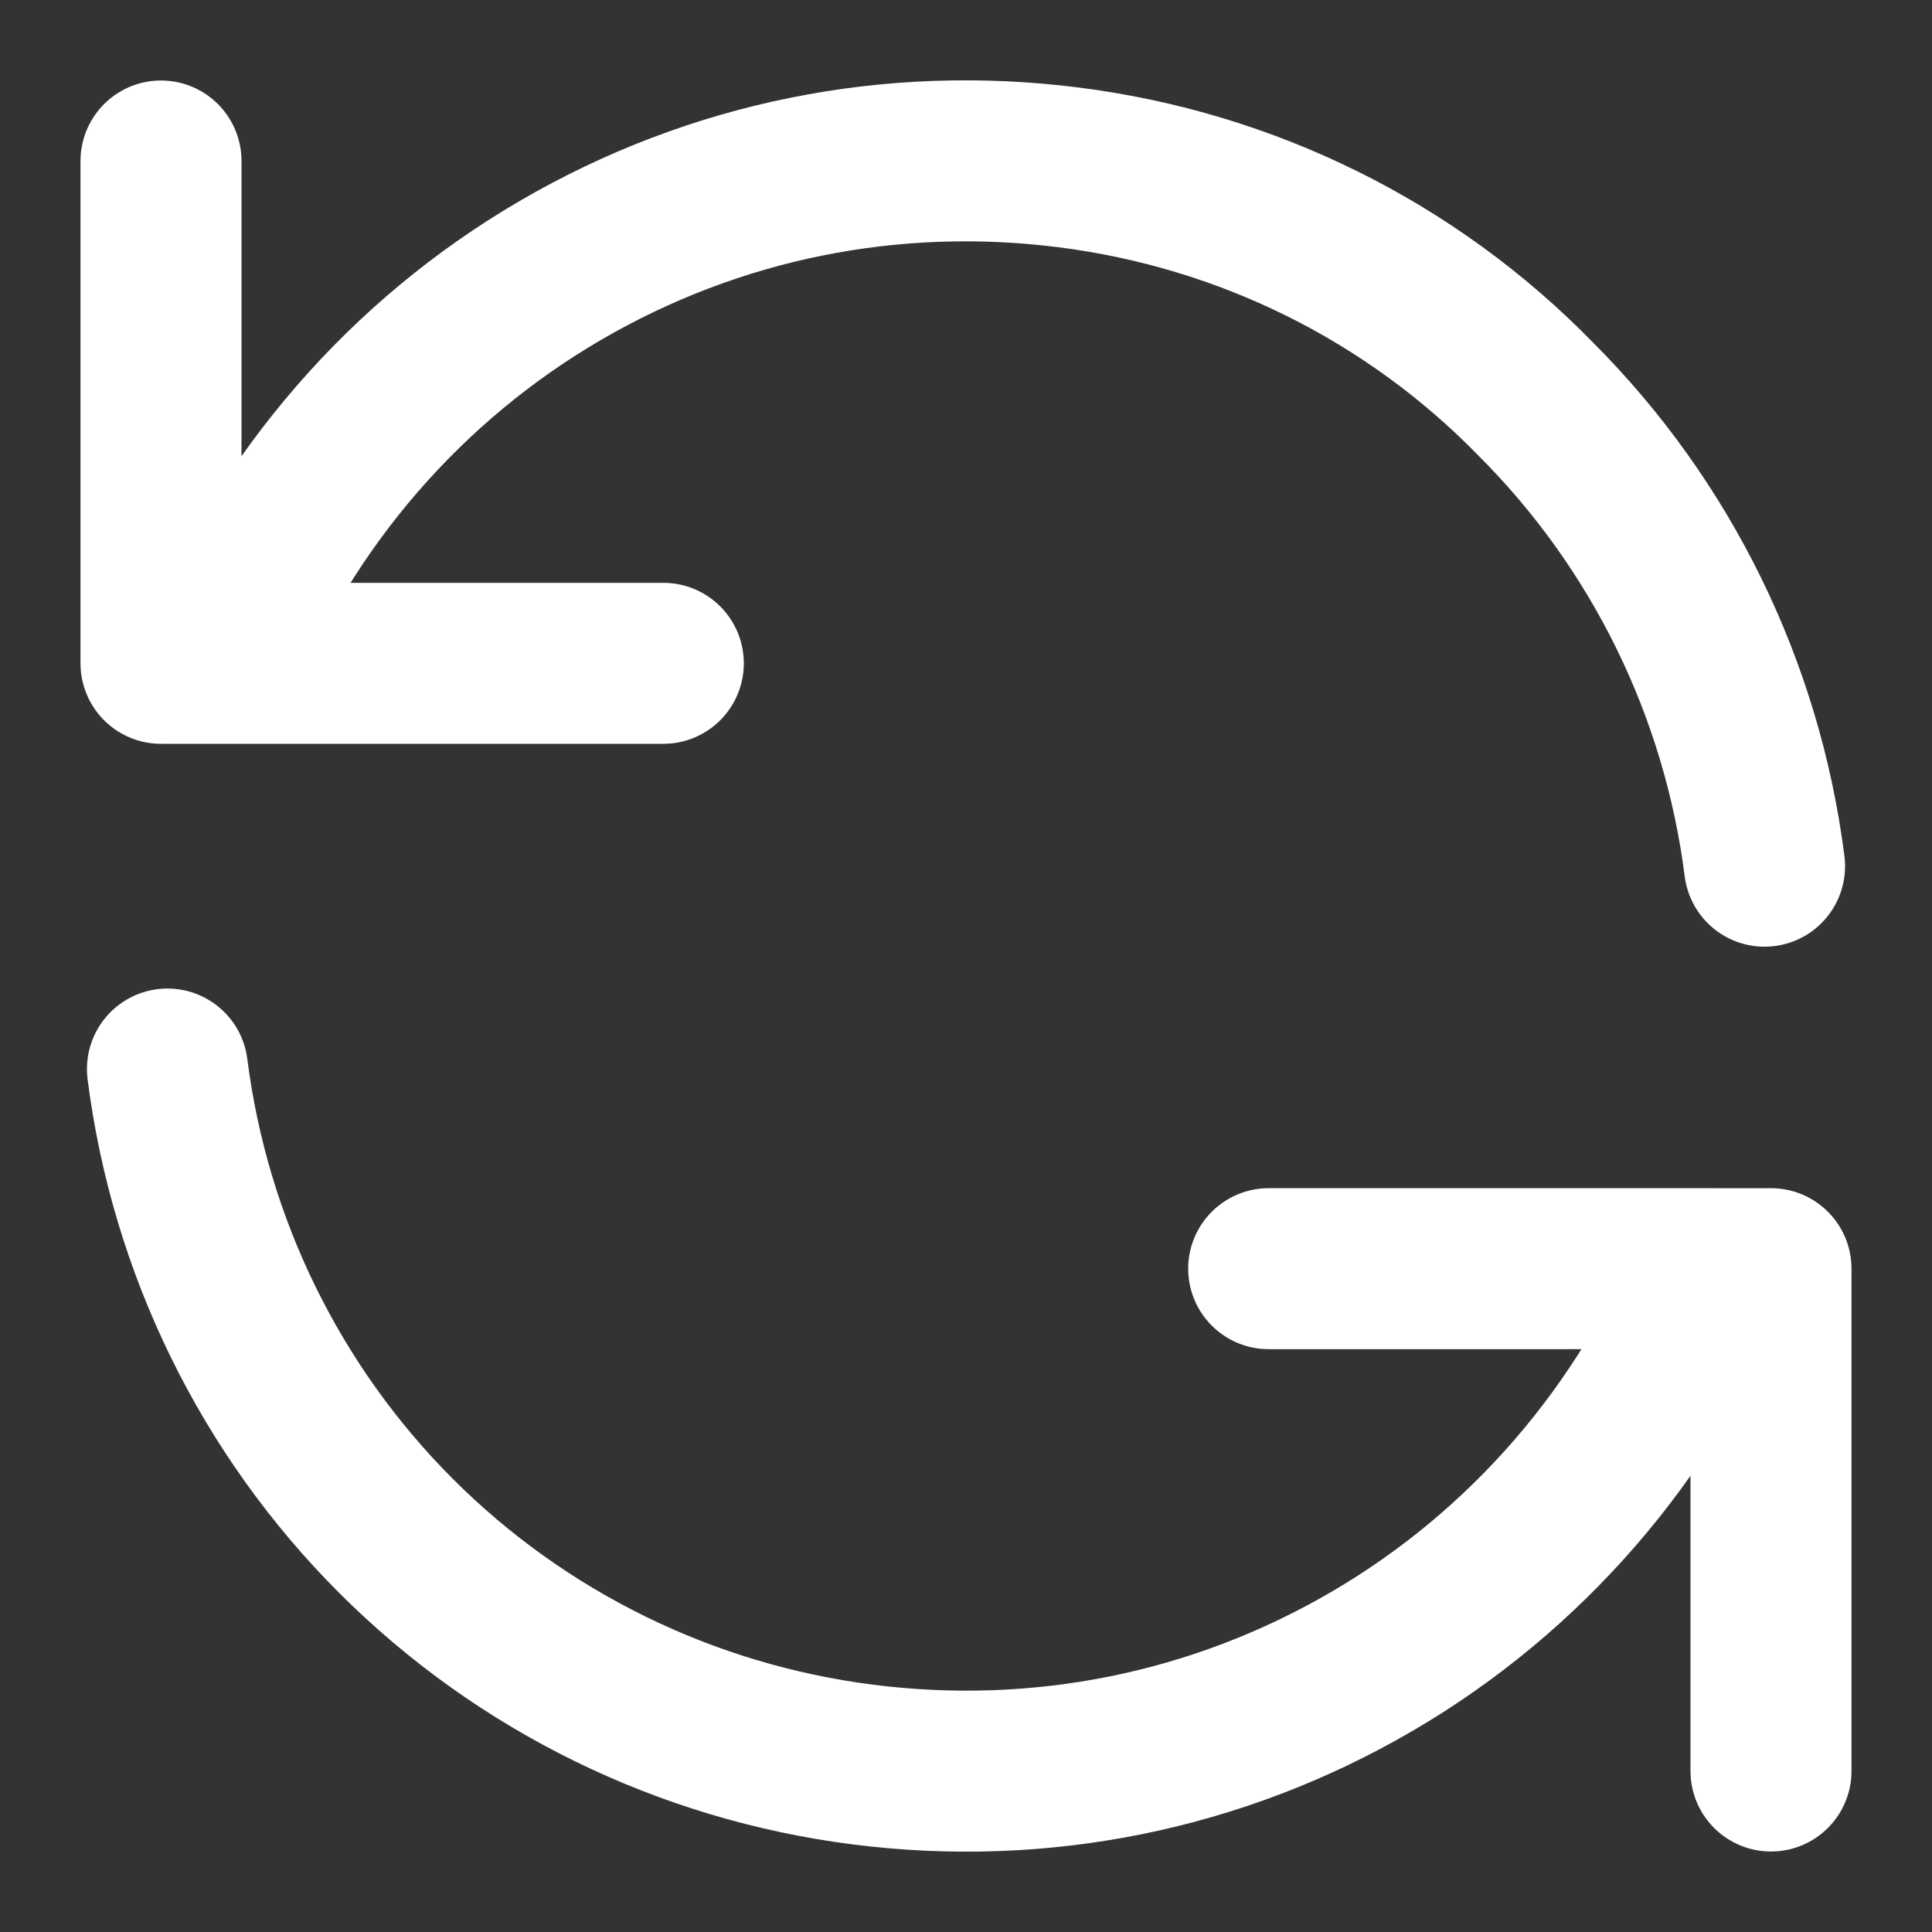
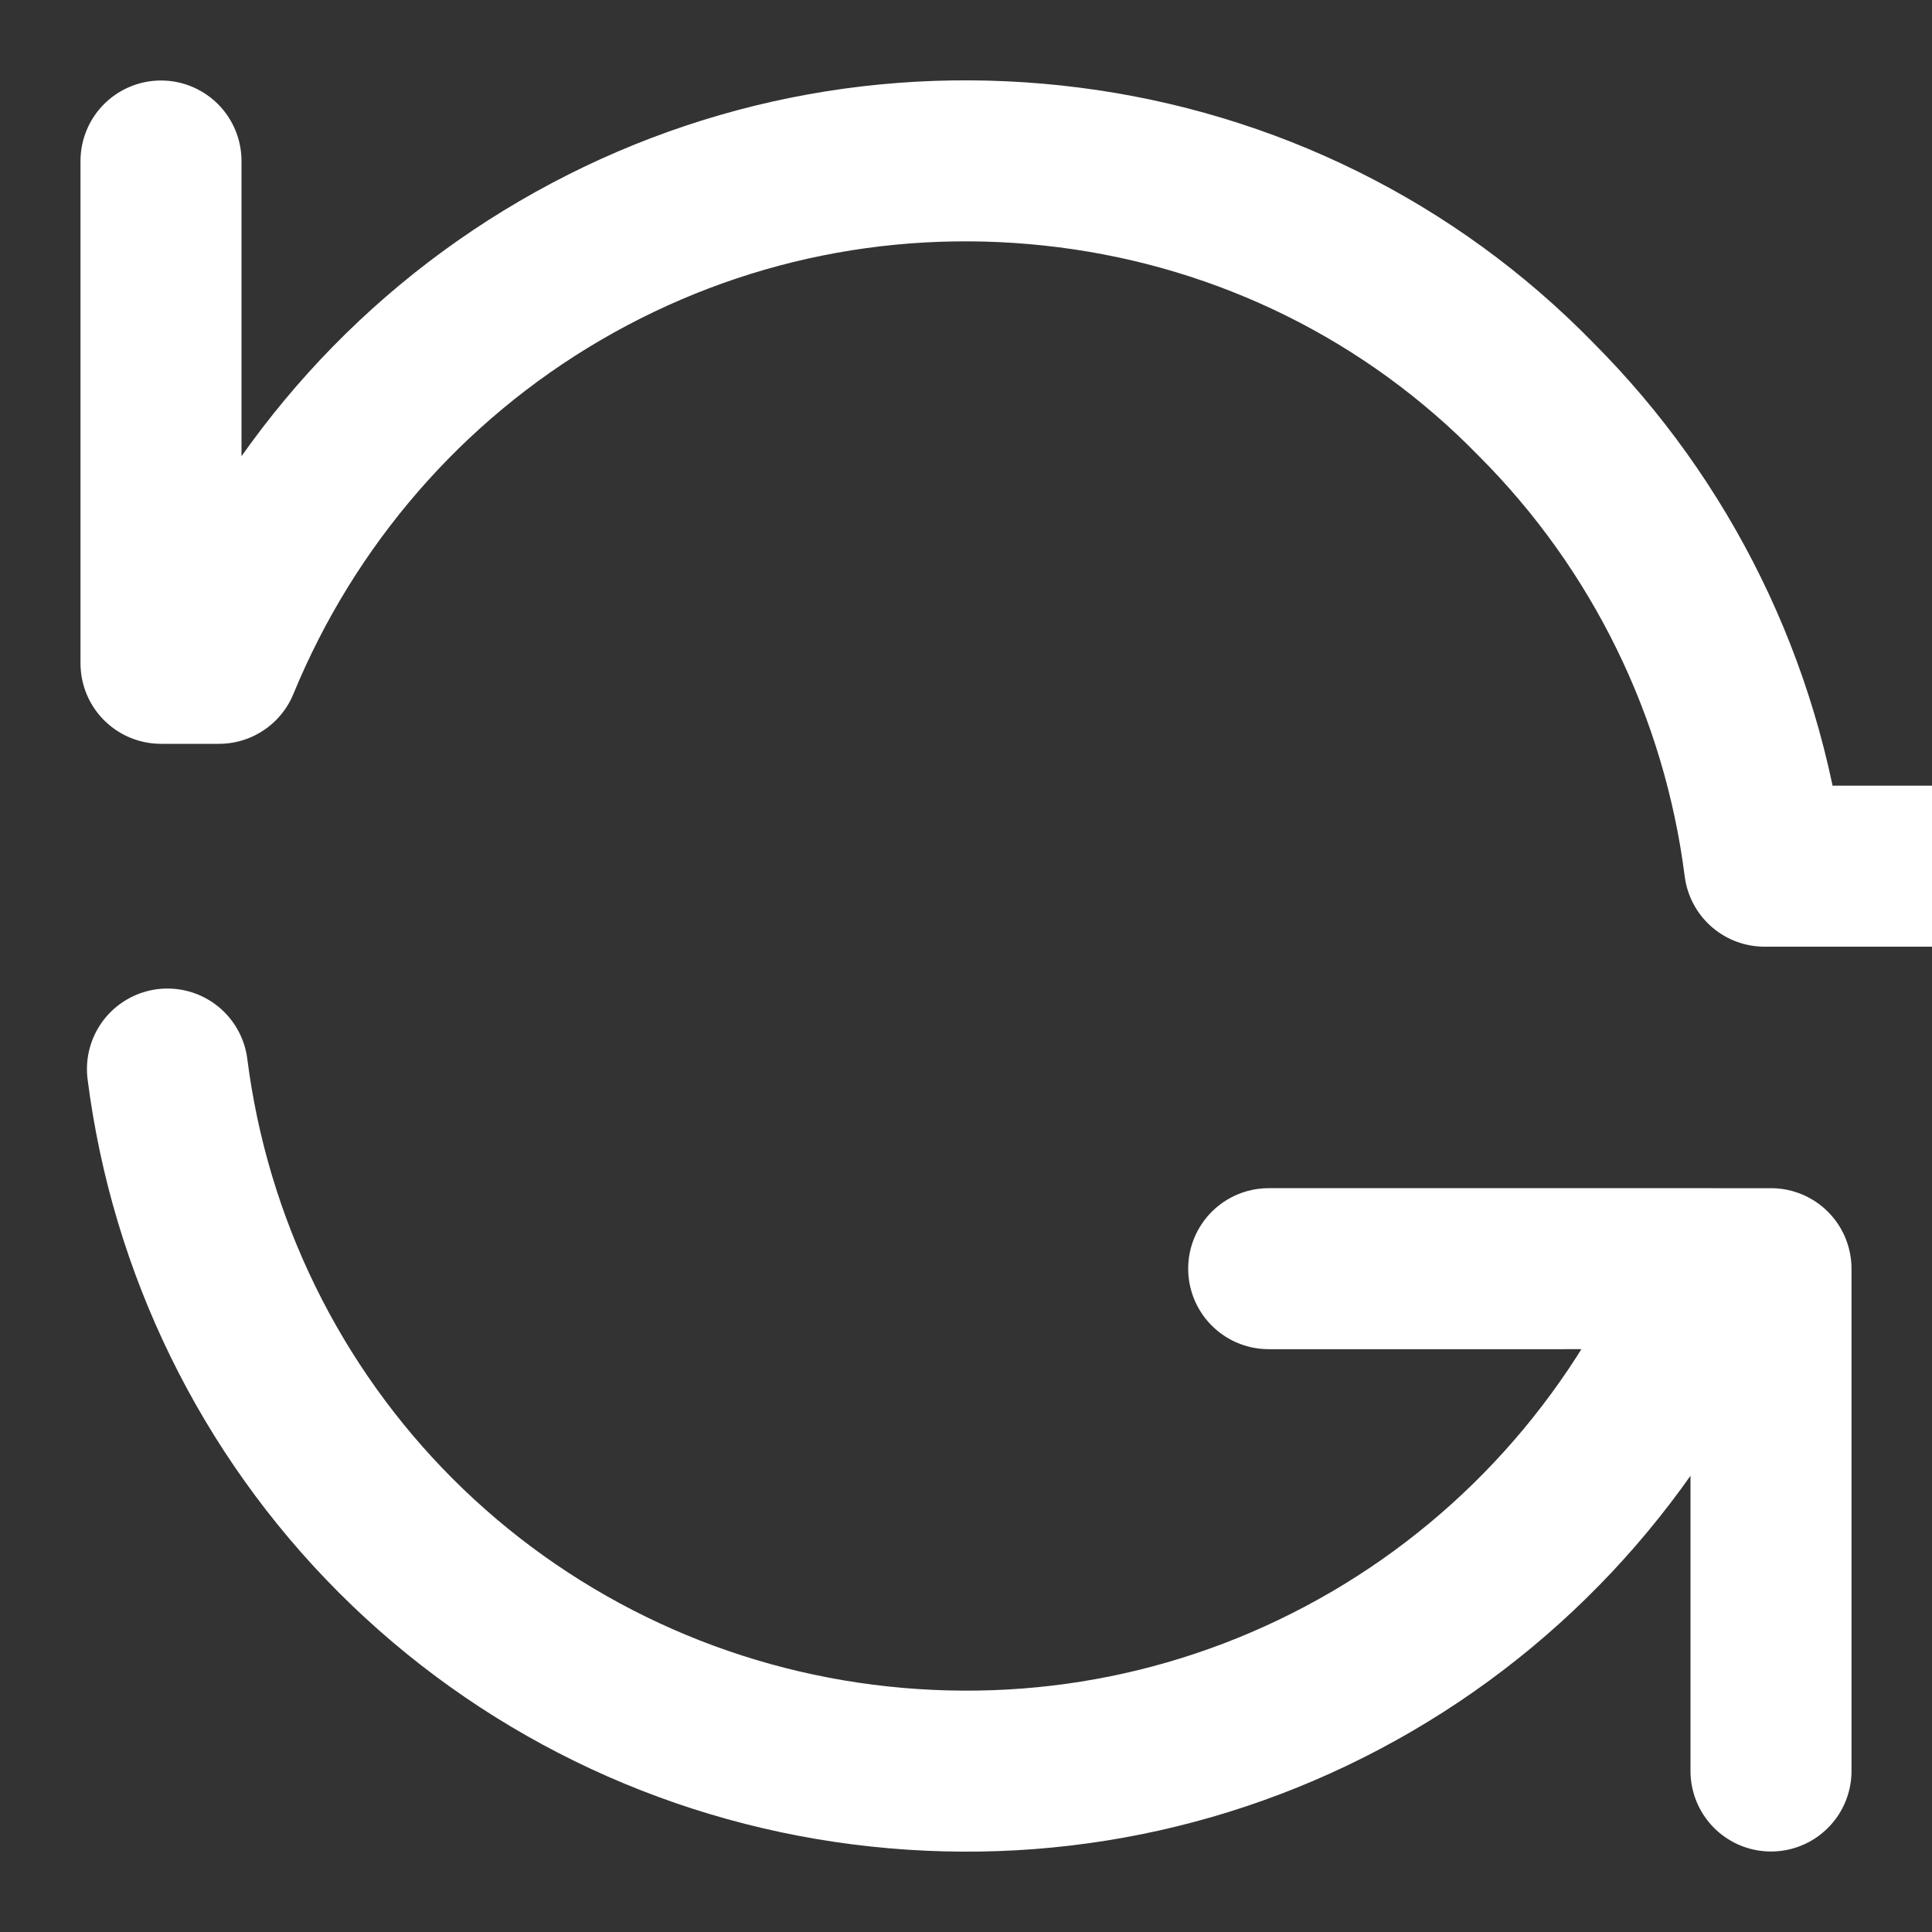
<svg xmlns="http://www.w3.org/2000/svg" viewBox="0 0 60 60">
  <rect x="0" y="0" width="60" height="60" fill="#333333" stroke="none" />
-   <path d="M5 5v15.6h1.8m0 0c2.1-5.1 5.8-9.4 10.6-12.2s10.3-3.9 15.8-3.2c5.5.7 10.6 3.2 14.5 7.2 3.9 3.9 6.4 9 7.1 14.5m-48-6.3h13.8M55 55V39.4h-1.8m0 0c-2.1 5.1-5.8 9.4-10.6 12.2-4.8 2.8-10.3 3.9-15.8 3.2-5.5-.7-10.6-3.2-14.5-7.1-3.9-3.9-6.4-9-7.1-14.5m48 6.2H39.4" fill="none" stroke="#fff" stroke-width="5" stroke-linecap="round" stroke-linejoin="round" />
+   <path d="M5 5v15.6h1.8m0 0c2.1-5.1 5.8-9.4 10.6-12.2s10.3-3.9 15.8-3.2c5.5.7 10.6 3.2 14.5 7.2 3.9 3.9 6.4 9 7.1 14.5h13.8M55 55V39.4h-1.8m0 0c-2.1 5.1-5.8 9.4-10.6 12.2-4.8 2.8-10.3 3.9-15.8 3.2-5.5-.7-10.6-3.2-14.5-7.1-3.9-3.9-6.4-9-7.1-14.5m48 6.2H39.4" fill="none" stroke="#fff" stroke-width="5" stroke-linecap="round" stroke-linejoin="round" />
</svg>